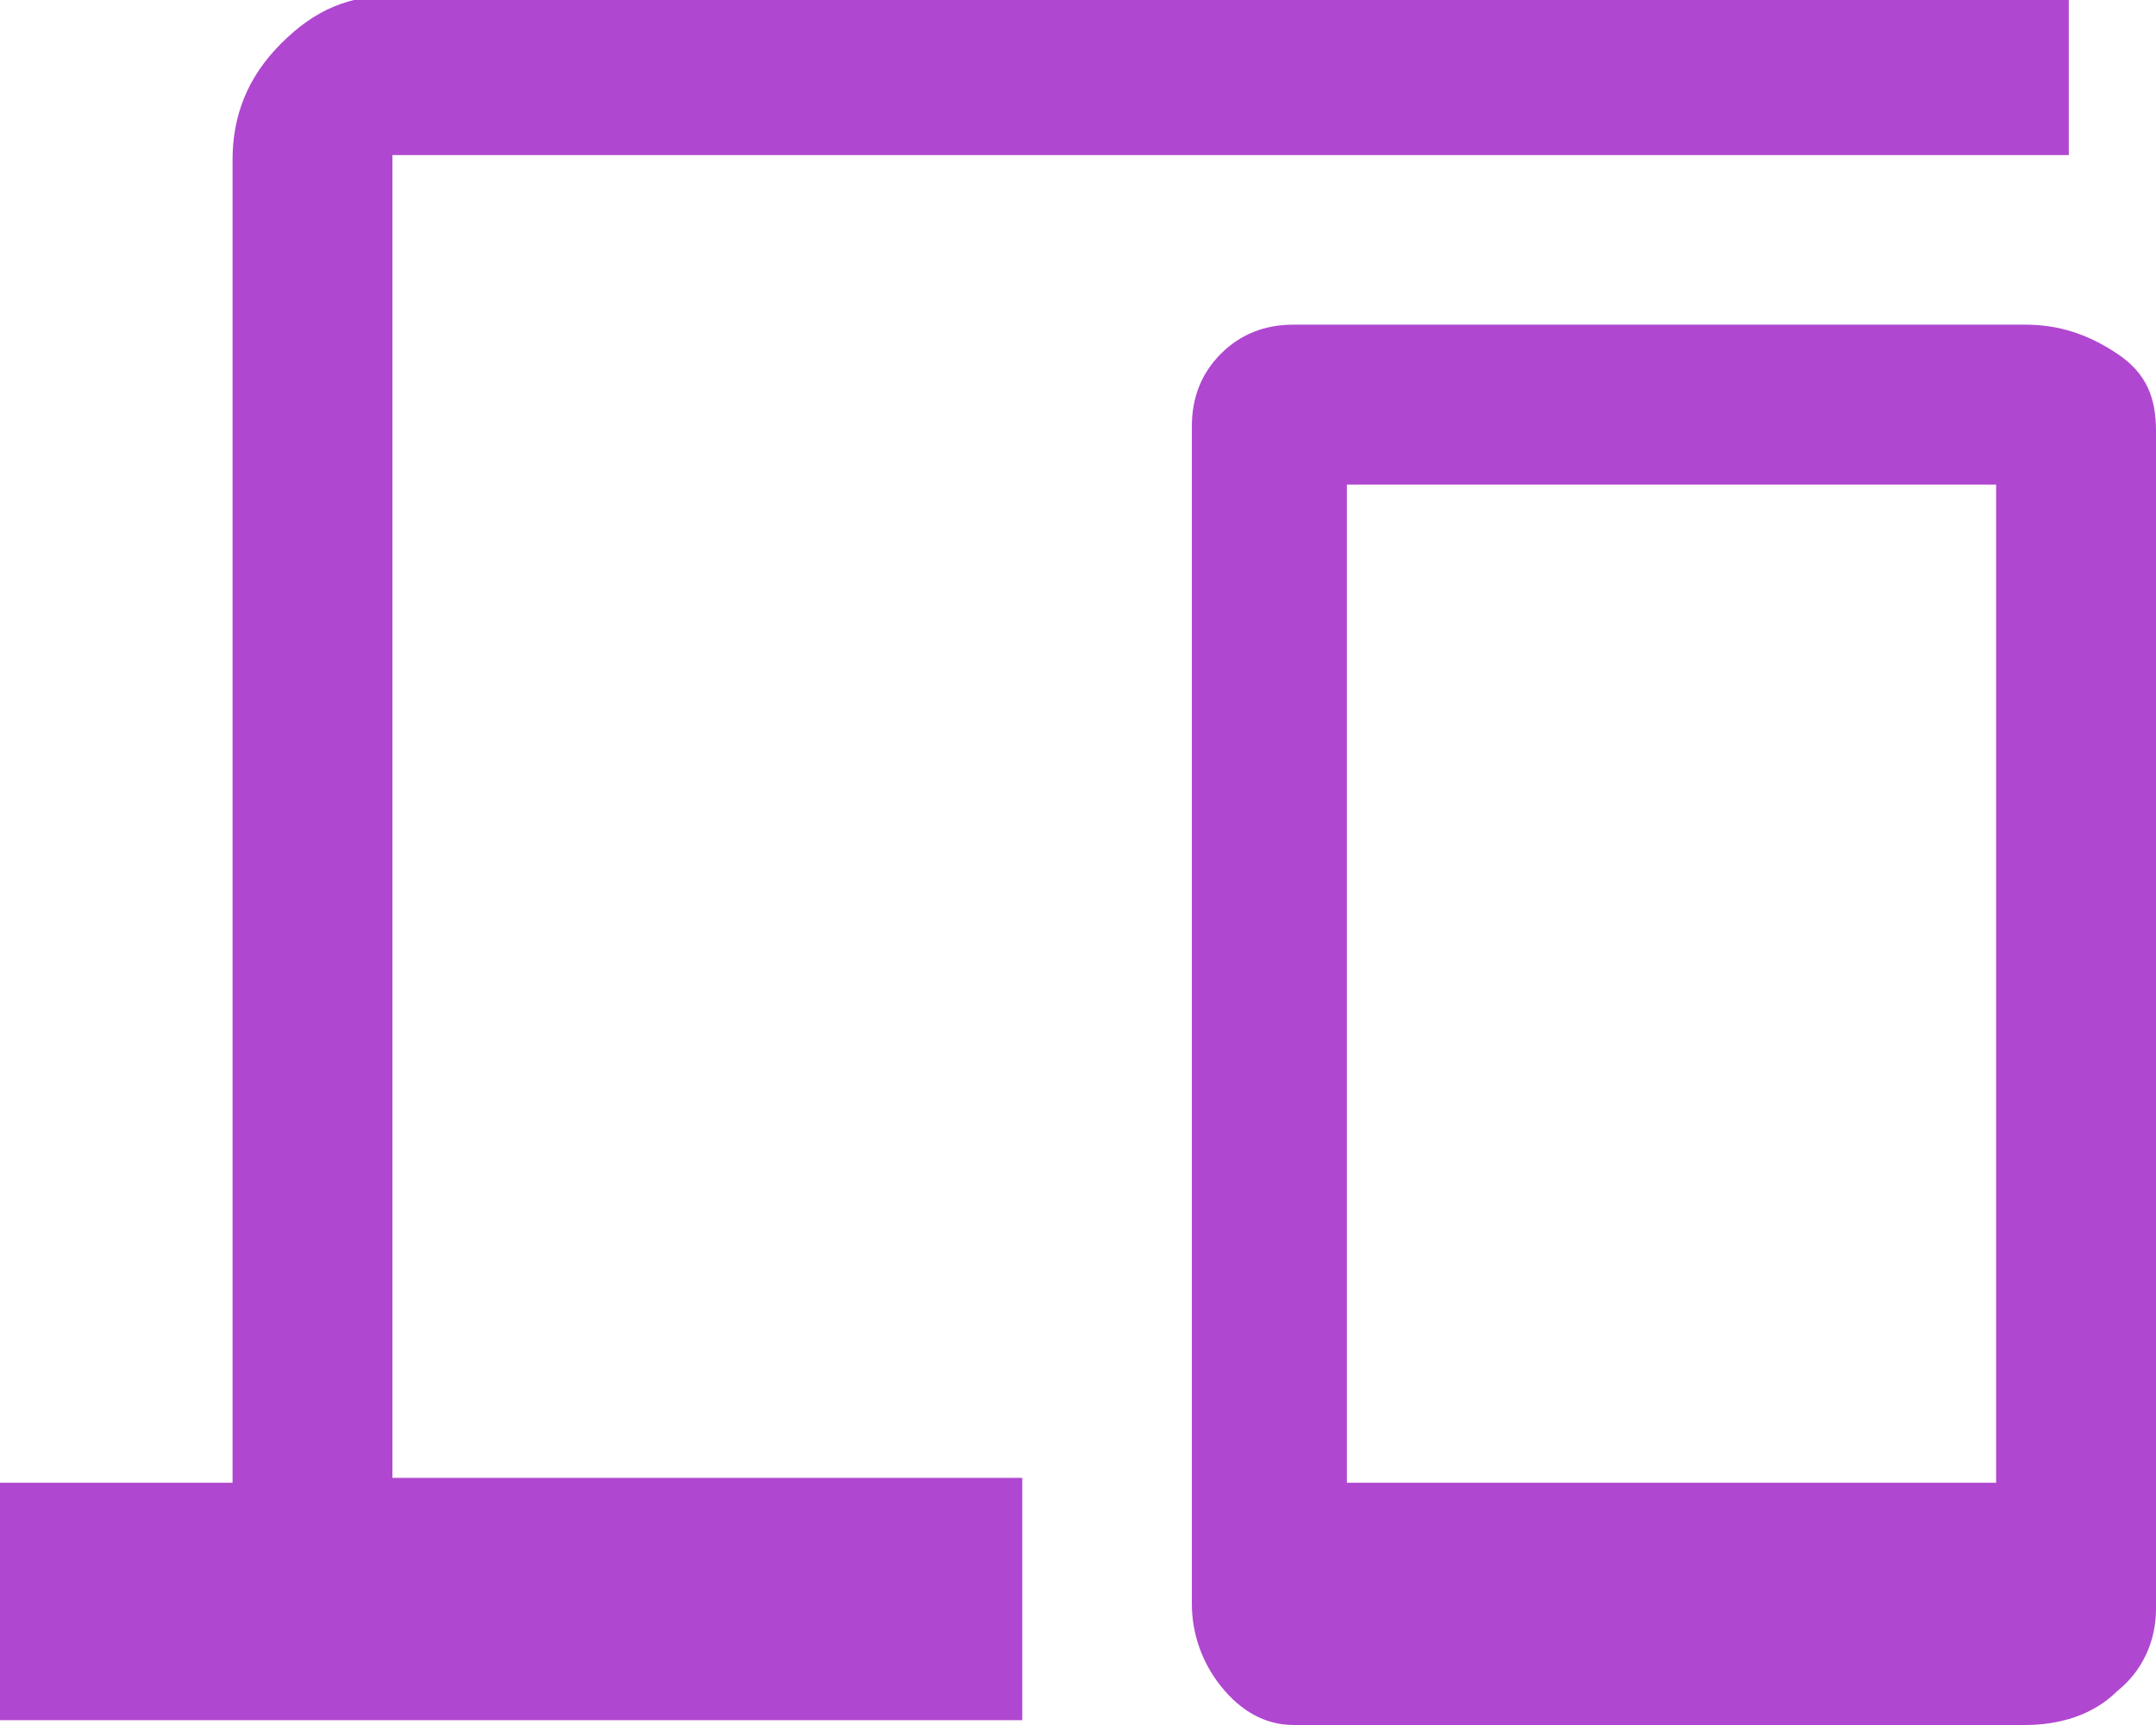
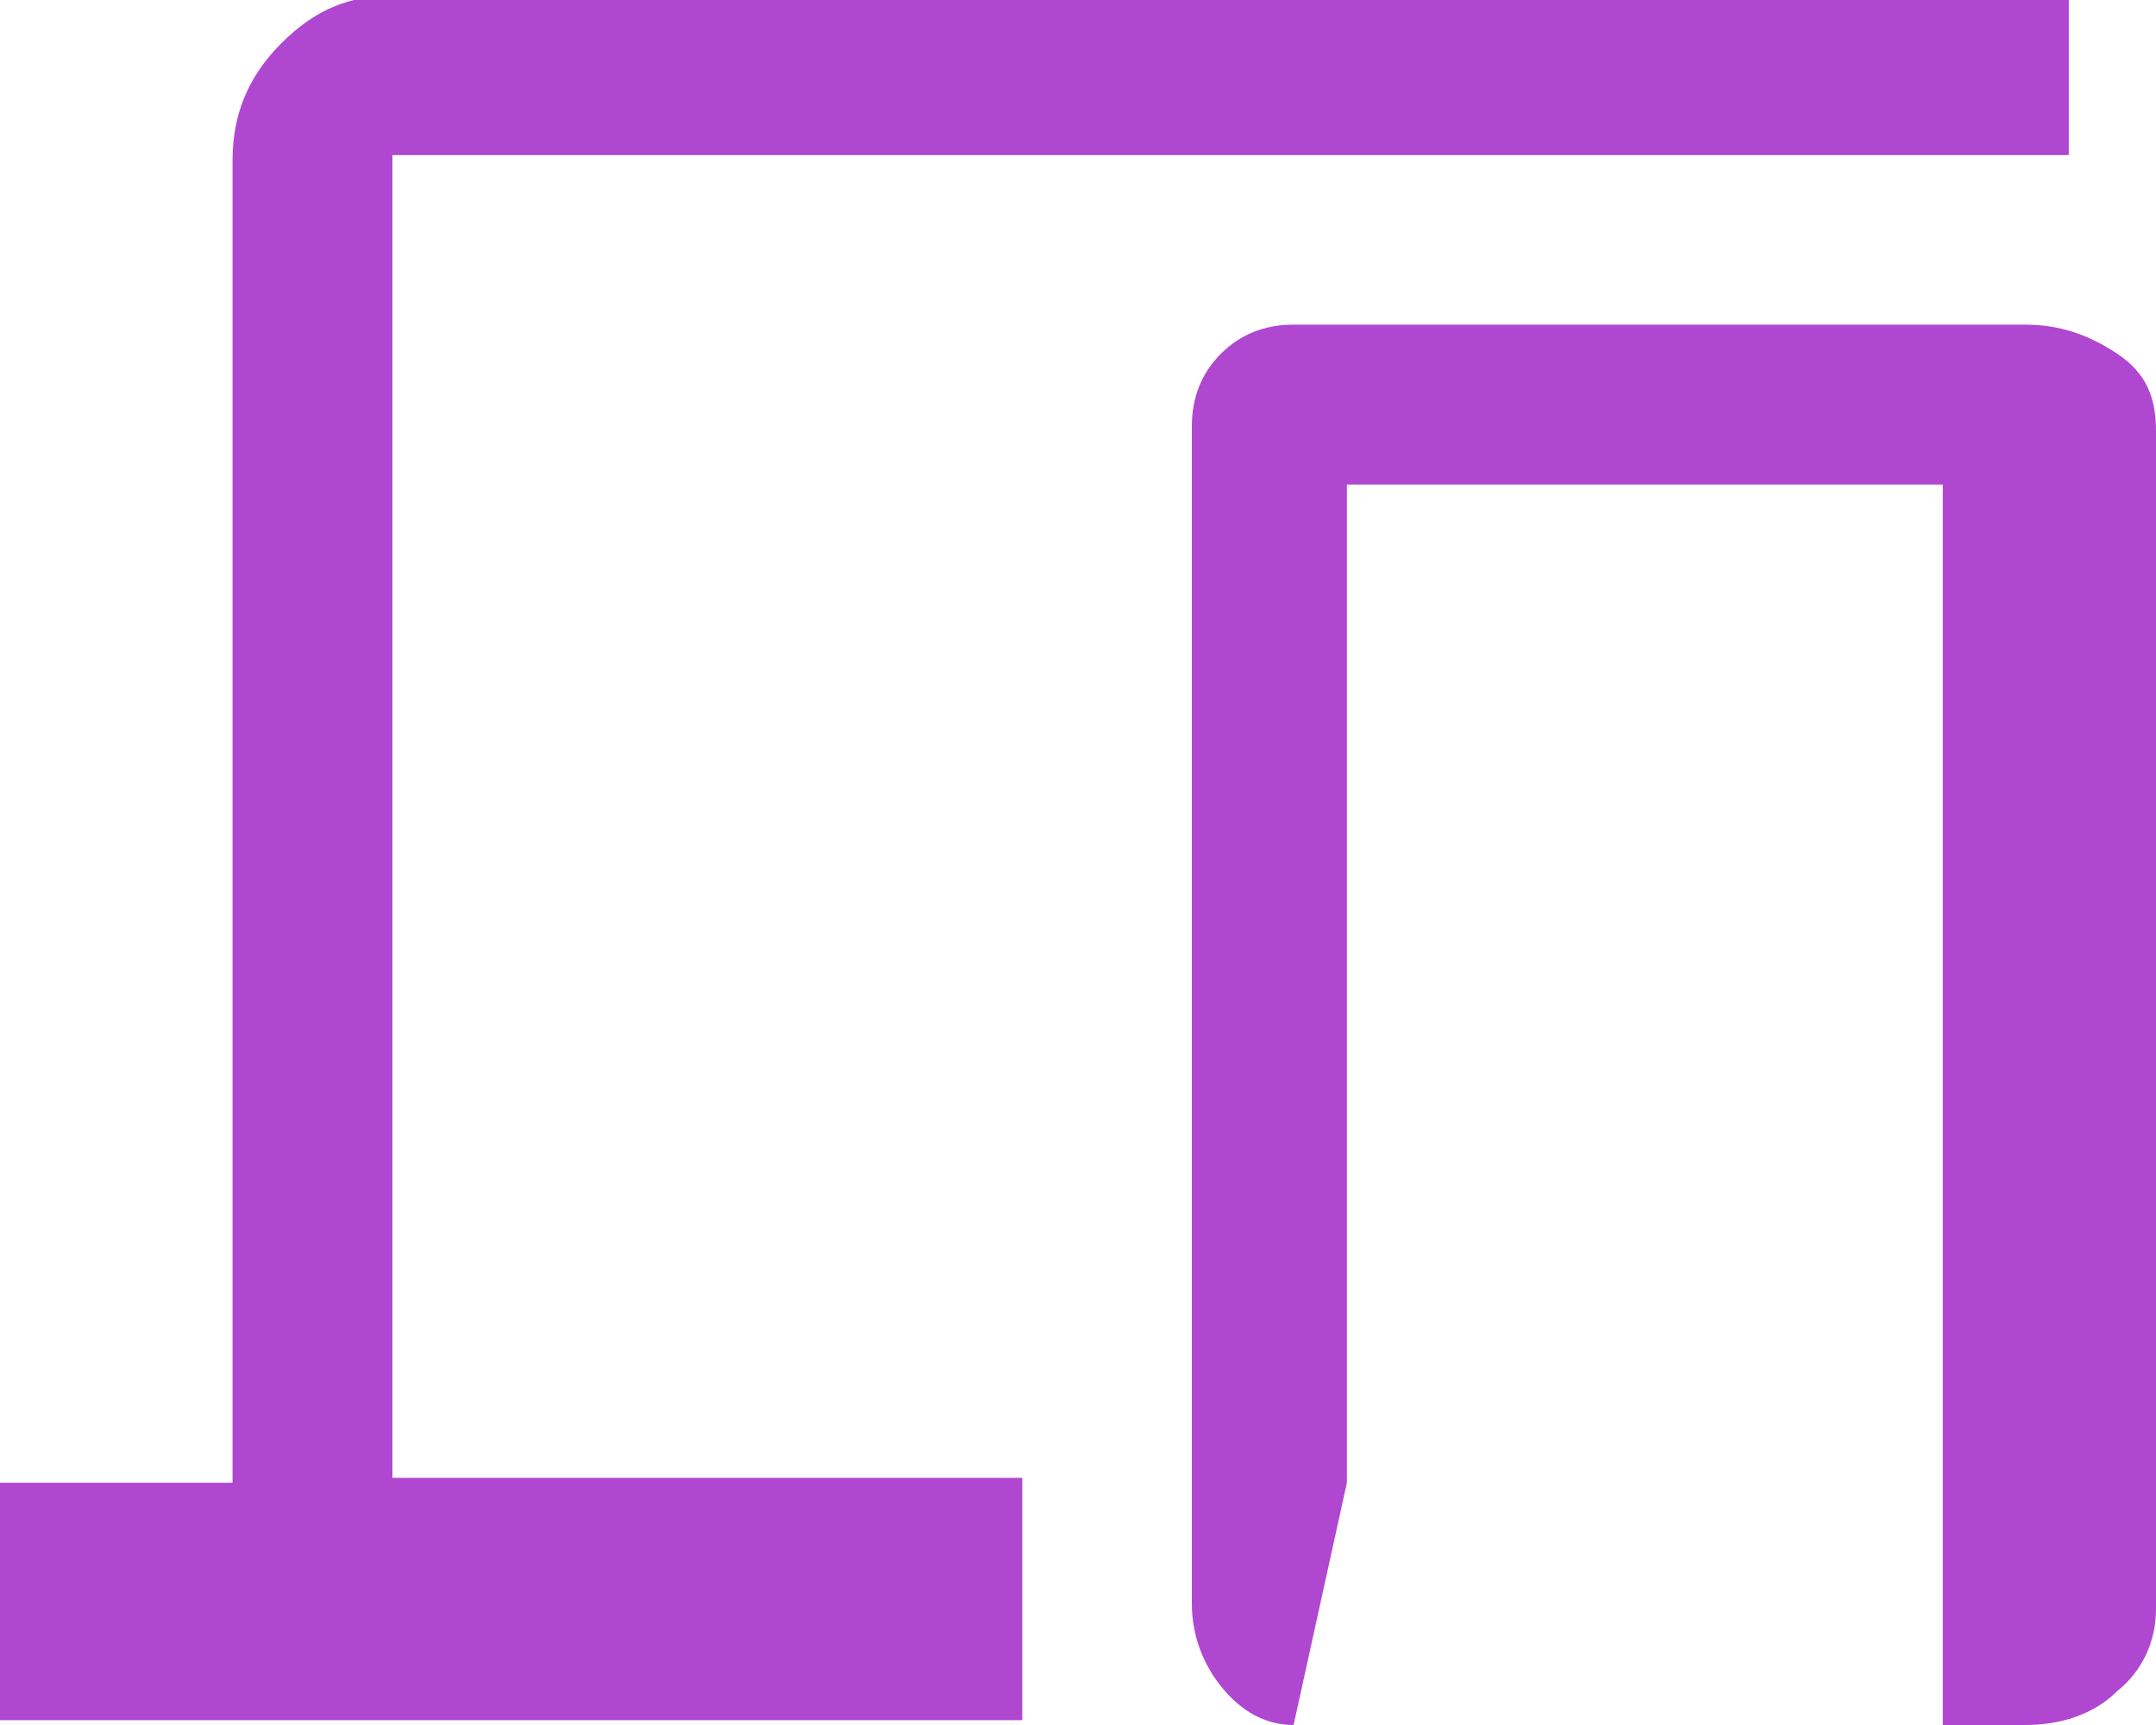
<svg xmlns="http://www.w3.org/2000/svg" version="1.1" id="Capa_1" x="0px" y="0px" viewBox="0 0 44.5 35.6" style="enable-background:new 0 0 44.5 35.6;" xml:space="preserve">
  <style type="text/css">
	.st0{fill:#B047D0;}
</style>
-   <path class="st0" d="M0,35.6v-5h4.8V3.3c0-0.9,0.3-1.7,1-2.4s1.4-1,2.4-1h34.5v3.3H8.1v27.3h13v5H0z M26.7,35.6  c-0.6,0-1.1-0.3-1.5-0.8c-0.4-0.5-0.6-1.1-0.6-1.7V8.8c0-0.6,0.2-1.1,0.6-1.5c0.4-0.4,0.9-0.6,1.5-0.6h15.1c0.7,0,1.3,0.2,1.9,0.6  c0.6,0.4,0.8,0.9,0.8,1.6v24.3c0,0.7-0.3,1.3-0.8,1.7c-0.5,0.5-1.2,0.7-1.9,0.7H26.7z M27.8,30.6h13.4V10H27.8V30.6z" />
+   <path class="st0" d="M0,35.6v-5h4.8V3.3c0-0.9,0.3-1.7,1-2.4s1.4-1,2.4-1h34.5v3.3H8.1v27.3h13v5H0z M26.7,35.6  c-0.6,0-1.1-0.3-1.5-0.8c-0.4-0.5-0.6-1.1-0.6-1.7V8.8c0-0.6,0.2-1.1,0.6-1.5c0.4-0.4,0.9-0.6,1.5-0.6h15.1c0.7,0,1.3,0.2,1.9,0.6  c0.6,0.4,0.8,0.9,0.8,1.6v24.3c0,0.7-0.3,1.3-0.8,1.7c-0.5,0.5-1.2,0.7-1.9,0.7H26.7z h13.4V10H27.8V30.6z" />
</svg>